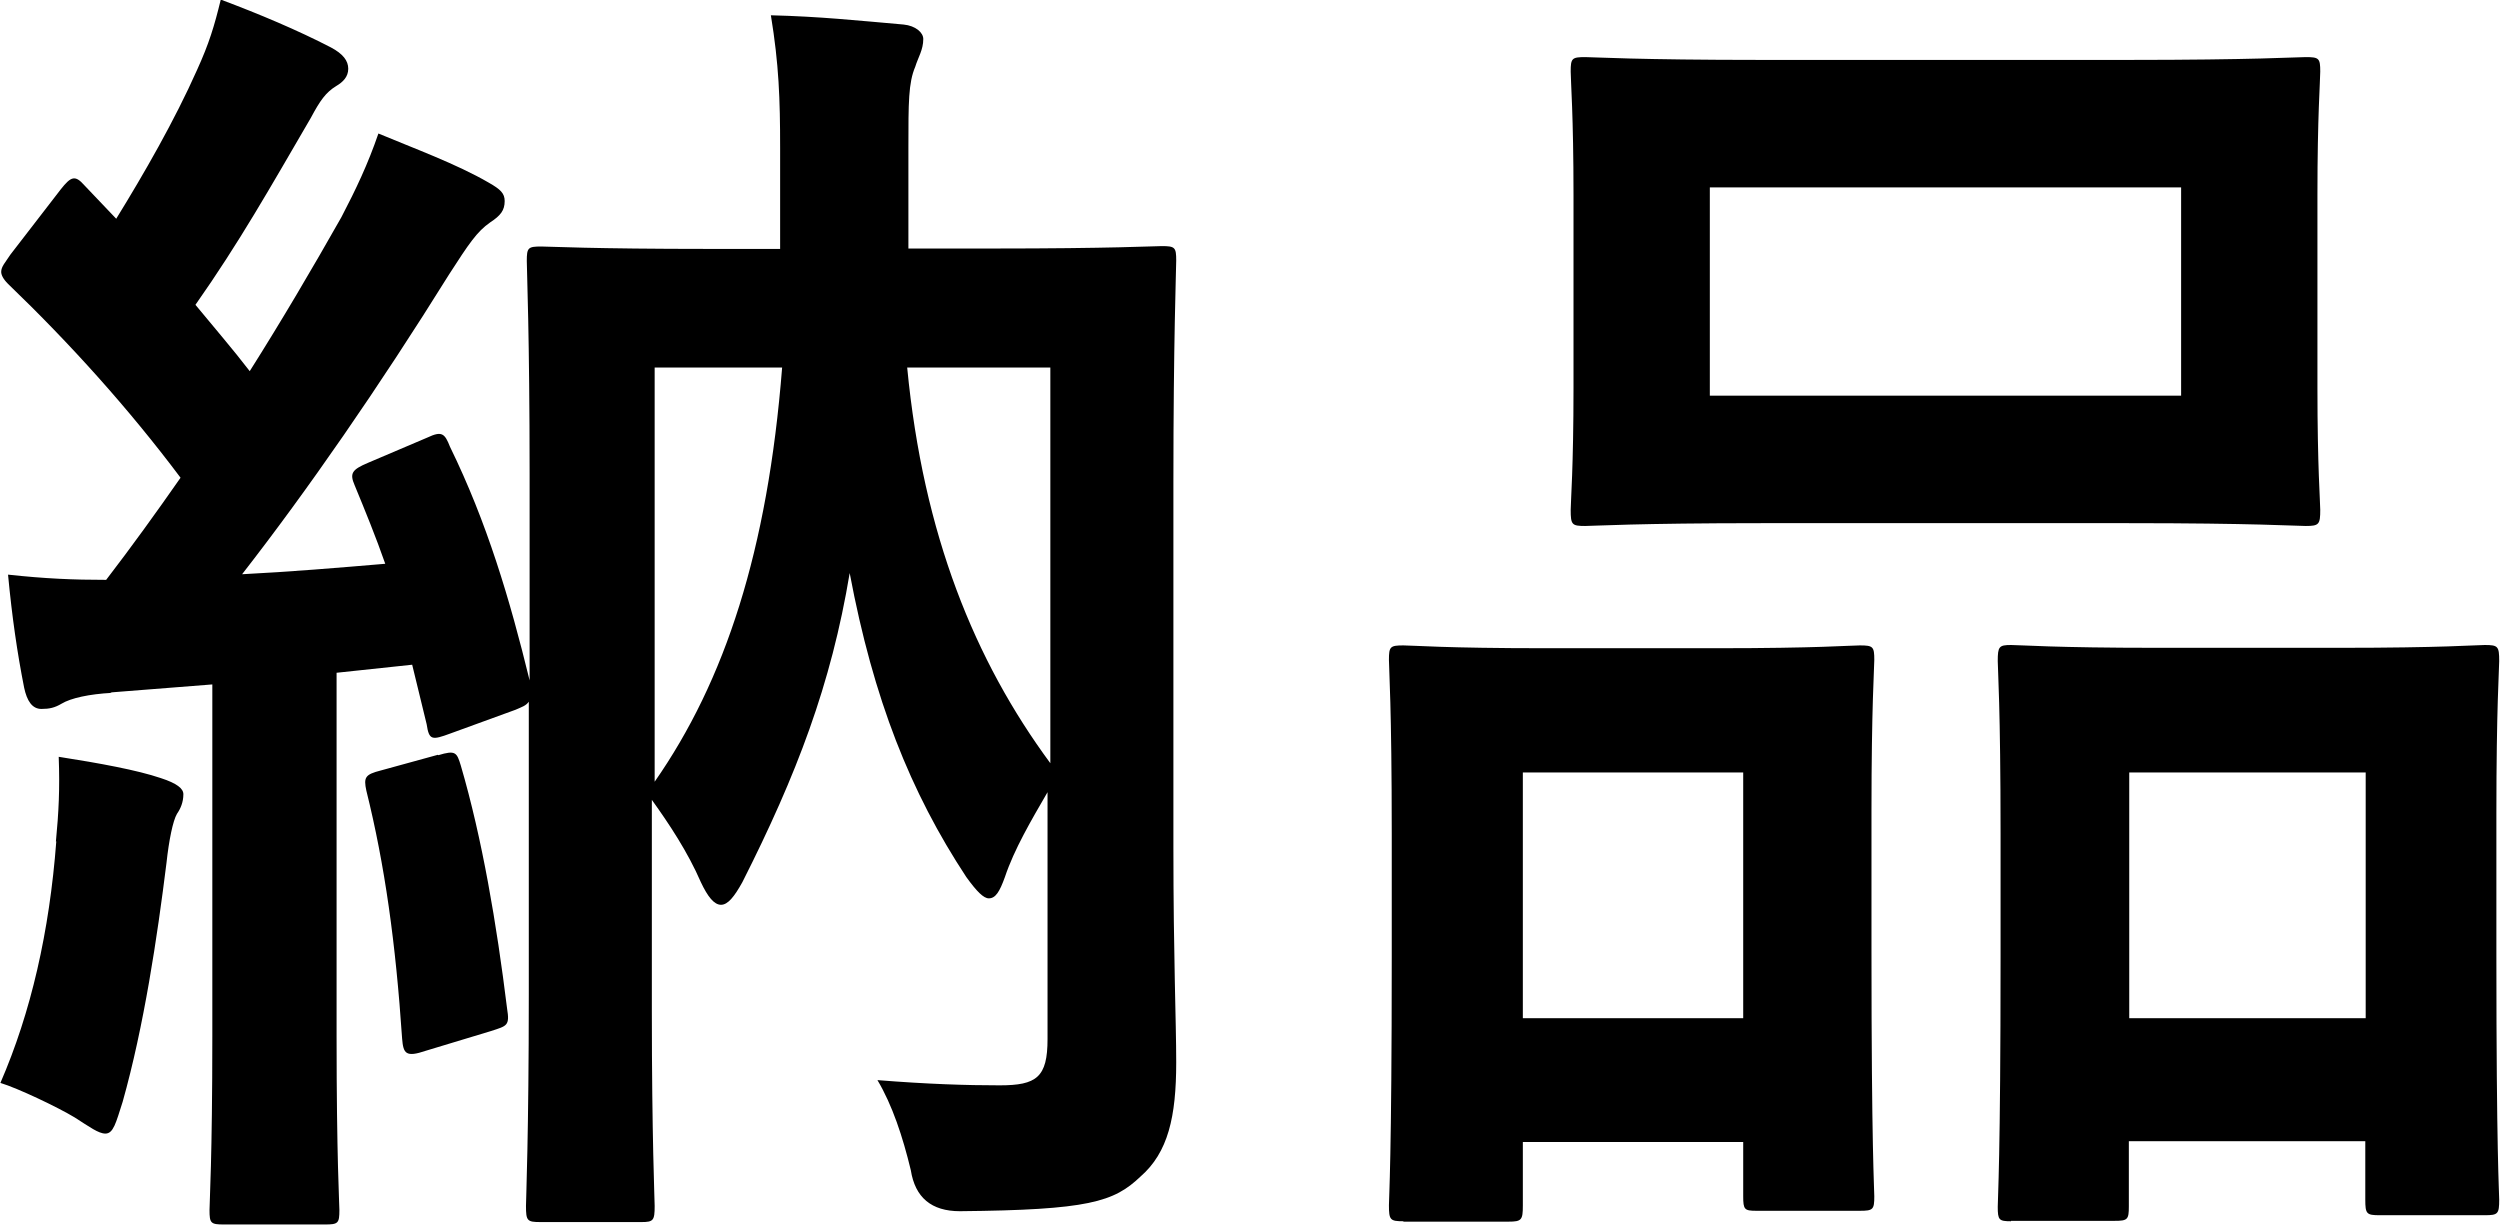
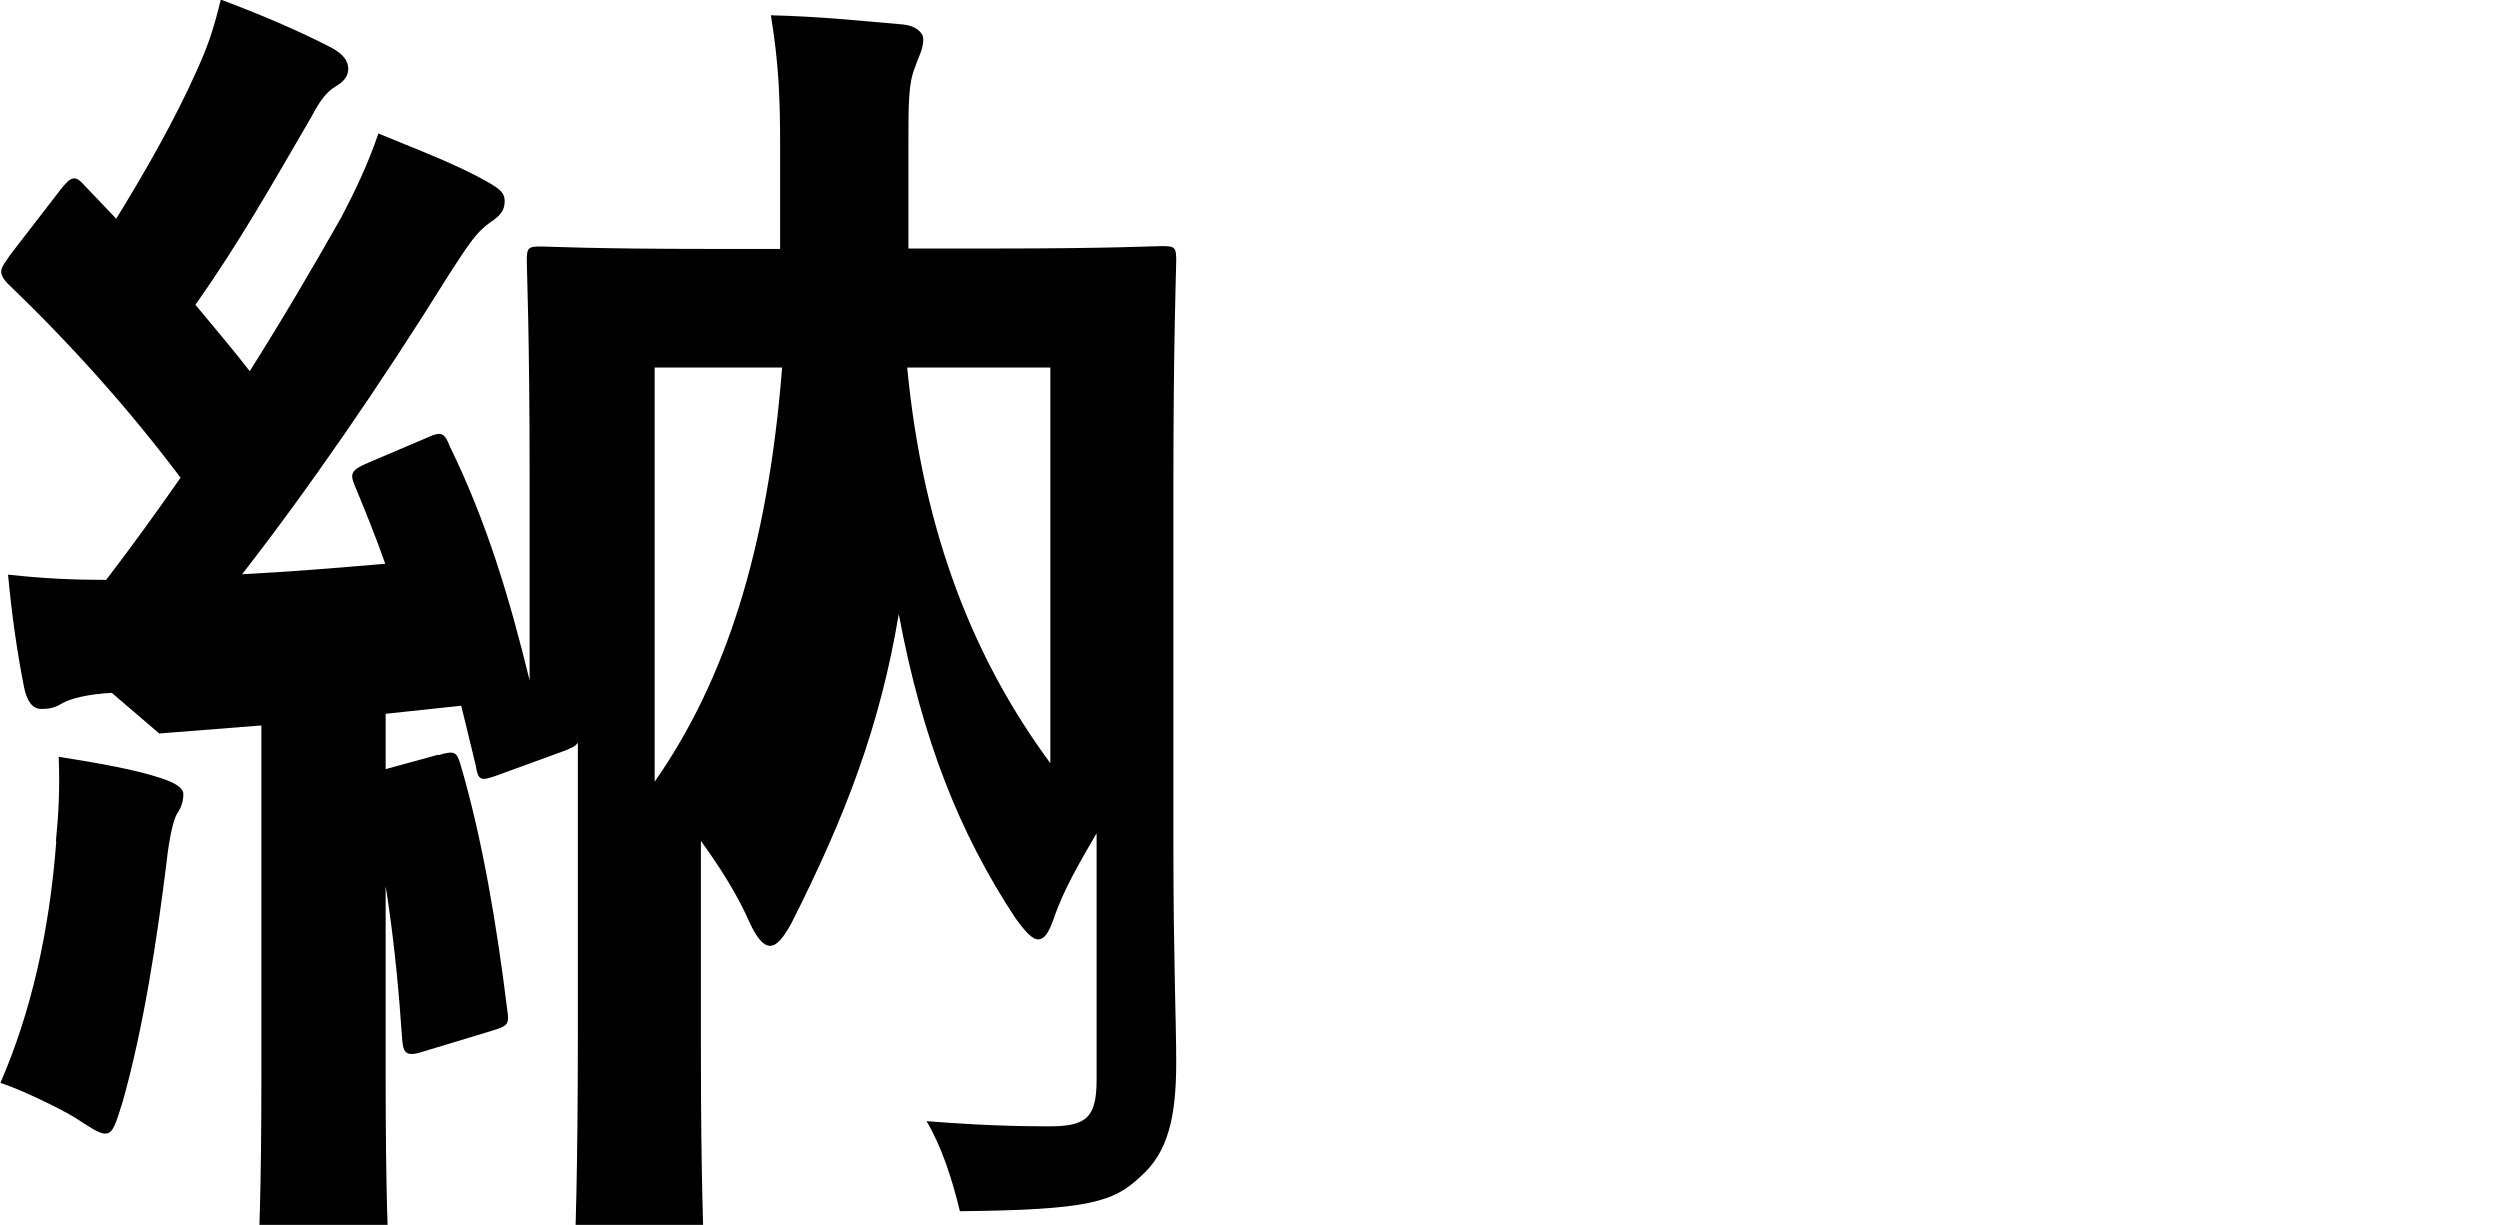
<svg xmlns="http://www.w3.org/2000/svg" id="_レイヤー_2" viewBox="0 0 62.17 30.46">
  <defs>
    <style>.cls-1{stroke-width:0px;}</style>
  </defs>
  <g id="object">
-     <path class="cls-1" d="m1.39,20.93c.07-.73.1-1.32.07-2.11,1.02.16,1.95.33,2.54.53.4.13.56.26.56.4,0,.2-.07.36-.16.49-.1.17-.2.66-.26,1.22-.23,1.85-.56,4.06-1.09,5.94-.17.53-.23.79-.43.79-.17,0-.4-.17-.76-.4-.43-.26-1.42-.73-1.85-.86.76-1.75,1.22-3.76,1.39-6.01Zm1.39-3.7c-.56.03-1.02.13-1.25.27-.17.1-.3.13-.5.13-.23,0-.36-.2-.43-.53-.17-.86-.3-1.75-.4-2.81.92.1,1.62.13,2.44.13.63-.82,1.25-1.68,1.85-2.54-1.29-1.72-2.74-3.33-4.29-4.82-.13-.13-.17-.23-.17-.3,0-.13.1-.23.23-.43l1.25-1.62c.26-.33.36-.36.59-.1l.79.83c.69-1.12,1.45-2.44,2.01-3.7.3-.66.43-1.09.59-1.75.96.36,1.91.76,2.74,1.19.3.16.43.33.43.53s-.13.33-.3.43c-.26.16-.4.36-.63.79-1.02,1.75-1.78,3.1-2.87,4.65.46.56.92,1.09,1.35,1.65.79-1.25,1.55-2.54,2.28-3.83.36-.69.66-1.32.92-2.08.86.36,1.95.76,2.74,1.22.3.17.4.27.4.46,0,.23-.1.36-.36.53-.33.23-.53.53-1.02,1.29-1.75,2.81-3.53,5.38-5.15,7.46,1.19-.06,2.38-.16,3.56-.26-.23-.66-.5-1.32-.76-1.95-.13-.3-.07-.39.33-.56l1.48-.63c.36-.17.43-.1.56.23.92,1.88,1.49,3.8,1.98,5.81v-5.12c0-3.46-.07-5.08-.07-5.31,0-.33.03-.36.36-.36.2,0,1.25.06,4.19.06h1.75v-2.51c0-1.22-.03-2.08-.23-3.3,1.22.03,2.15.13,3.3.23.3.03.49.2.49.36,0,.27-.13.46-.2.69-.17.4-.17.89-.17,2.01v2.51h2.11c2.94,0,3.99-.06,4.19-.06.33,0,.36.03.36.36,0,.2-.07,2.01-.07,5.51v9.08c0,2.74.07,4.32.07,5.35,0,1.35-.2,2.24-.89,2.84-.66.63-1.29.83-4.49.86q-1.06,0-1.22-1.02c-.2-.83-.46-1.62-.83-2.24,1.25.1,2.21.13,3.04.13.92,0,1.19-.2,1.19-1.15v-6.14c-.4.69-.83,1.42-1.06,2.11-.13.36-.23.53-.4.53-.13,0-.3-.17-.56-.53-1.39-2.11-2.31-4.42-2.9-7.56-.46,2.77-1.32,5.02-2.67,7.69-.2.36-.36.56-.53.56s-.33-.2-.5-.56c-.33-.76-.79-1.45-1.22-2.05v5.25c0,3.17.07,4.69.07,4.85,0,.36-.03.4-.33.4h-2.51c-.33,0-.36-.03-.36-.4,0-.16.07-1.78.07-5.25v-7.29c-.07.1-.17.13-.33.2l-1.62.59c-.46.17-.53.17-.59-.23l-.36-1.48-1.88.2v9.04c0,3.04.07,4.16.07,4.32,0,.33-.03.36-.36.36h-2.51c-.33,0-.36-.03-.36-.36,0-.2.07-1.29.07-4.32v-8.75l-2.54.2Zm8.12,1.55c.43-.13.46-.07.56.26.53,1.81.89,3.93,1.15,6.04.07.43,0,.43-.4.56l-1.62.49c-.5.17-.56.07-.59-.3-.16-2.38-.43-4.32-.89-6.17-.07-.33-.03-.4.36-.5l1.42-.39Zm5.38-9.64v10.3c1.75-2.51,2.81-5.74,3.17-10.3h-3.17Zm9.84,0h-3.56c.4,4.16,1.68,7.29,3.56,9.84v-9.84Z" />
-     <path class="cls-1" d="m34.9,30.37c-.33,0-.36-.03-.36-.4,0-.2.07-1.12.07-6.17v-3.07c0-3.17-.07-4.09-.07-4.32,0-.33.03-.36.36-.36.23,0,1.06.07,3.5.07h4.32c2.48,0,3.3-.07,3.53-.07.33,0,.36.03.36.36,0,.2-.07,1.15-.07,3.76v3.47c0,4.95.07,5.91.07,6.11,0,.33-.03.36-.36.36h-2.57c-.3,0-.33-.03-.33-.36v-1.35h-5.48v1.58c0,.36-.03.4-.36.4h-2.61Zm2.97-5.05h5.48v-6.11h-5.48v6.11ZM52.92,1.49c3.14,0,4.19-.07,4.42-.07.33,0,.36.03.36.36,0,.23-.07,1.09-.07,3.07v4.79c0,1.98.07,2.84.07,3.04,0,.36-.03.4-.36.4-.23,0-1.29-.07-4.42-.07h-9.11c-3.1,0-4.19.07-4.39.07-.33,0-.36-.03-.36-.4,0-.2.07-1.05.07-3.04v-4.79c0-1.98-.07-2.84-.07-3.07,0-.33.03-.36.36-.36.2,0,1.29.07,4.39.07h9.11Zm-10.4,8.35h11.72v-5.18h-11.72v5.18Zm7.49,20.53c-.3,0-.33-.03-.33-.36,0-.23.07-1.15.07-6.21v-3.07c0-3.14-.07-4.09-.07-4.29,0-.36.03-.4.33-.4.23,0,1.09.07,3.63.07h4.55c2.54,0,3.4-.07,3.6-.07.33,0,.36.03.36.4,0,.2-.07,1.15-.07,3.79v3.53c0,4.95.07,5.88.07,6.07,0,.36-.03.39-.36.39h-2.61c-.33,0-.36-.03-.36-.39v-1.45h-5.88v1.62c0,.33-.03.36-.36.36h-2.57Zm2.94-5.05h5.88v-6.11h-5.88v6.11Z" />
+     <path class="cls-1" d="m1.39,20.93c.07-.73.1-1.32.07-2.11,1.02.16,1.95.33,2.54.53.4.13.56.26.56.4,0,.2-.07.36-.16.49-.1.17-.2.66-.26,1.22-.23,1.85-.56,4.06-1.09,5.94-.17.53-.23.79-.43.79-.17,0-.4-.17-.76-.4-.43-.26-1.42-.73-1.85-.86.76-1.75,1.22-3.76,1.39-6.01Zm1.39-3.7c-.56.03-1.02.13-1.25.27-.17.1-.3.13-.5.13-.23,0-.36-.2-.43-.53-.17-.86-.3-1.75-.4-2.81.92.1,1.62.13,2.44.13.63-.82,1.25-1.68,1.85-2.54-1.29-1.72-2.74-3.33-4.29-4.82-.13-.13-.17-.23-.17-.3,0-.13.1-.23.23-.43l1.25-1.62c.26-.33.36-.36.59-.1l.79.83c.69-1.12,1.45-2.44,2.01-3.7.3-.66.43-1.09.59-1.75.96.36,1.91.76,2.74,1.19.3.16.43.33.43.53s-.13.33-.3.43c-.26.16-.4.36-.63.79-1.02,1.75-1.78,3.1-2.87,4.65.46.56.92,1.09,1.35,1.65.79-1.25,1.55-2.54,2.28-3.83.36-.69.66-1.32.92-2.08.86.36,1.95.76,2.74,1.22.3.17.4.27.4.46,0,.23-.1.36-.36.53-.33.23-.53.53-1.02,1.29-1.75,2.81-3.53,5.38-5.15,7.46,1.19-.06,2.38-.16,3.56-.26-.23-.66-.5-1.32-.76-1.95-.13-.3-.07-.39.33-.56l1.48-.63c.36-.17.43-.1.56.23.92,1.88,1.49,3.8,1.98,5.81v-5.12c0-3.46-.07-5.08-.07-5.31,0-.33.03-.36.36-.36.2,0,1.25.06,4.19.06h1.75v-2.51c0-1.22-.03-2.08-.23-3.3,1.22.03,2.15.13,3.3.23.3.03.49.2.49.36,0,.27-.13.46-.2.69-.17.4-.17.89-.17,2.01v2.51h2.11c2.94,0,3.99-.06,4.19-.06.33,0,.36.03.36.36,0,.2-.07,2.01-.07,5.51v9.08c0,2.74.07,4.32.07,5.35,0,1.35-.2,2.24-.89,2.84-.66.63-1.29.83-4.49.86c-.2-.83-.46-1.62-.83-2.24,1.25.1,2.21.13,3.04.13.92,0,1.19-.2,1.19-1.15v-6.14c-.4.69-.83,1.42-1.06,2.11-.13.36-.23.53-.4.53-.13,0-.3-.17-.56-.53-1.39-2.11-2.31-4.42-2.9-7.56-.46,2.77-1.32,5.02-2.67,7.69-.2.36-.36.56-.53.56s-.33-.2-.5-.56c-.33-.76-.79-1.45-1.22-2.05v5.25c0,3.17.07,4.69.07,4.85,0,.36-.03.4-.33.4h-2.51c-.33,0-.36-.03-.36-.4,0-.16.07-1.78.07-5.25v-7.29c-.07.1-.17.13-.33.2l-1.62.59c-.46.17-.53.17-.59-.23l-.36-1.48-1.88.2v9.04c0,3.04.07,4.16.07,4.32,0,.33-.03.36-.36.36h-2.51c-.33,0-.36-.03-.36-.36,0-.2.07-1.29.07-4.32v-8.75l-2.54.2Zm8.12,1.55c.43-.13.46-.07.56.26.53,1.81.89,3.93,1.15,6.04.07.43,0,.43-.4.56l-1.62.49c-.5.17-.56.07-.59-.3-.16-2.38-.43-4.32-.89-6.17-.07-.33-.03-.4.36-.5l1.42-.39Zm5.38-9.64v10.3c1.75-2.51,2.81-5.74,3.17-10.3h-3.17Zm9.84,0h-3.56c.4,4.16,1.68,7.29,3.56,9.84v-9.84Z" />
  </g>
</svg>